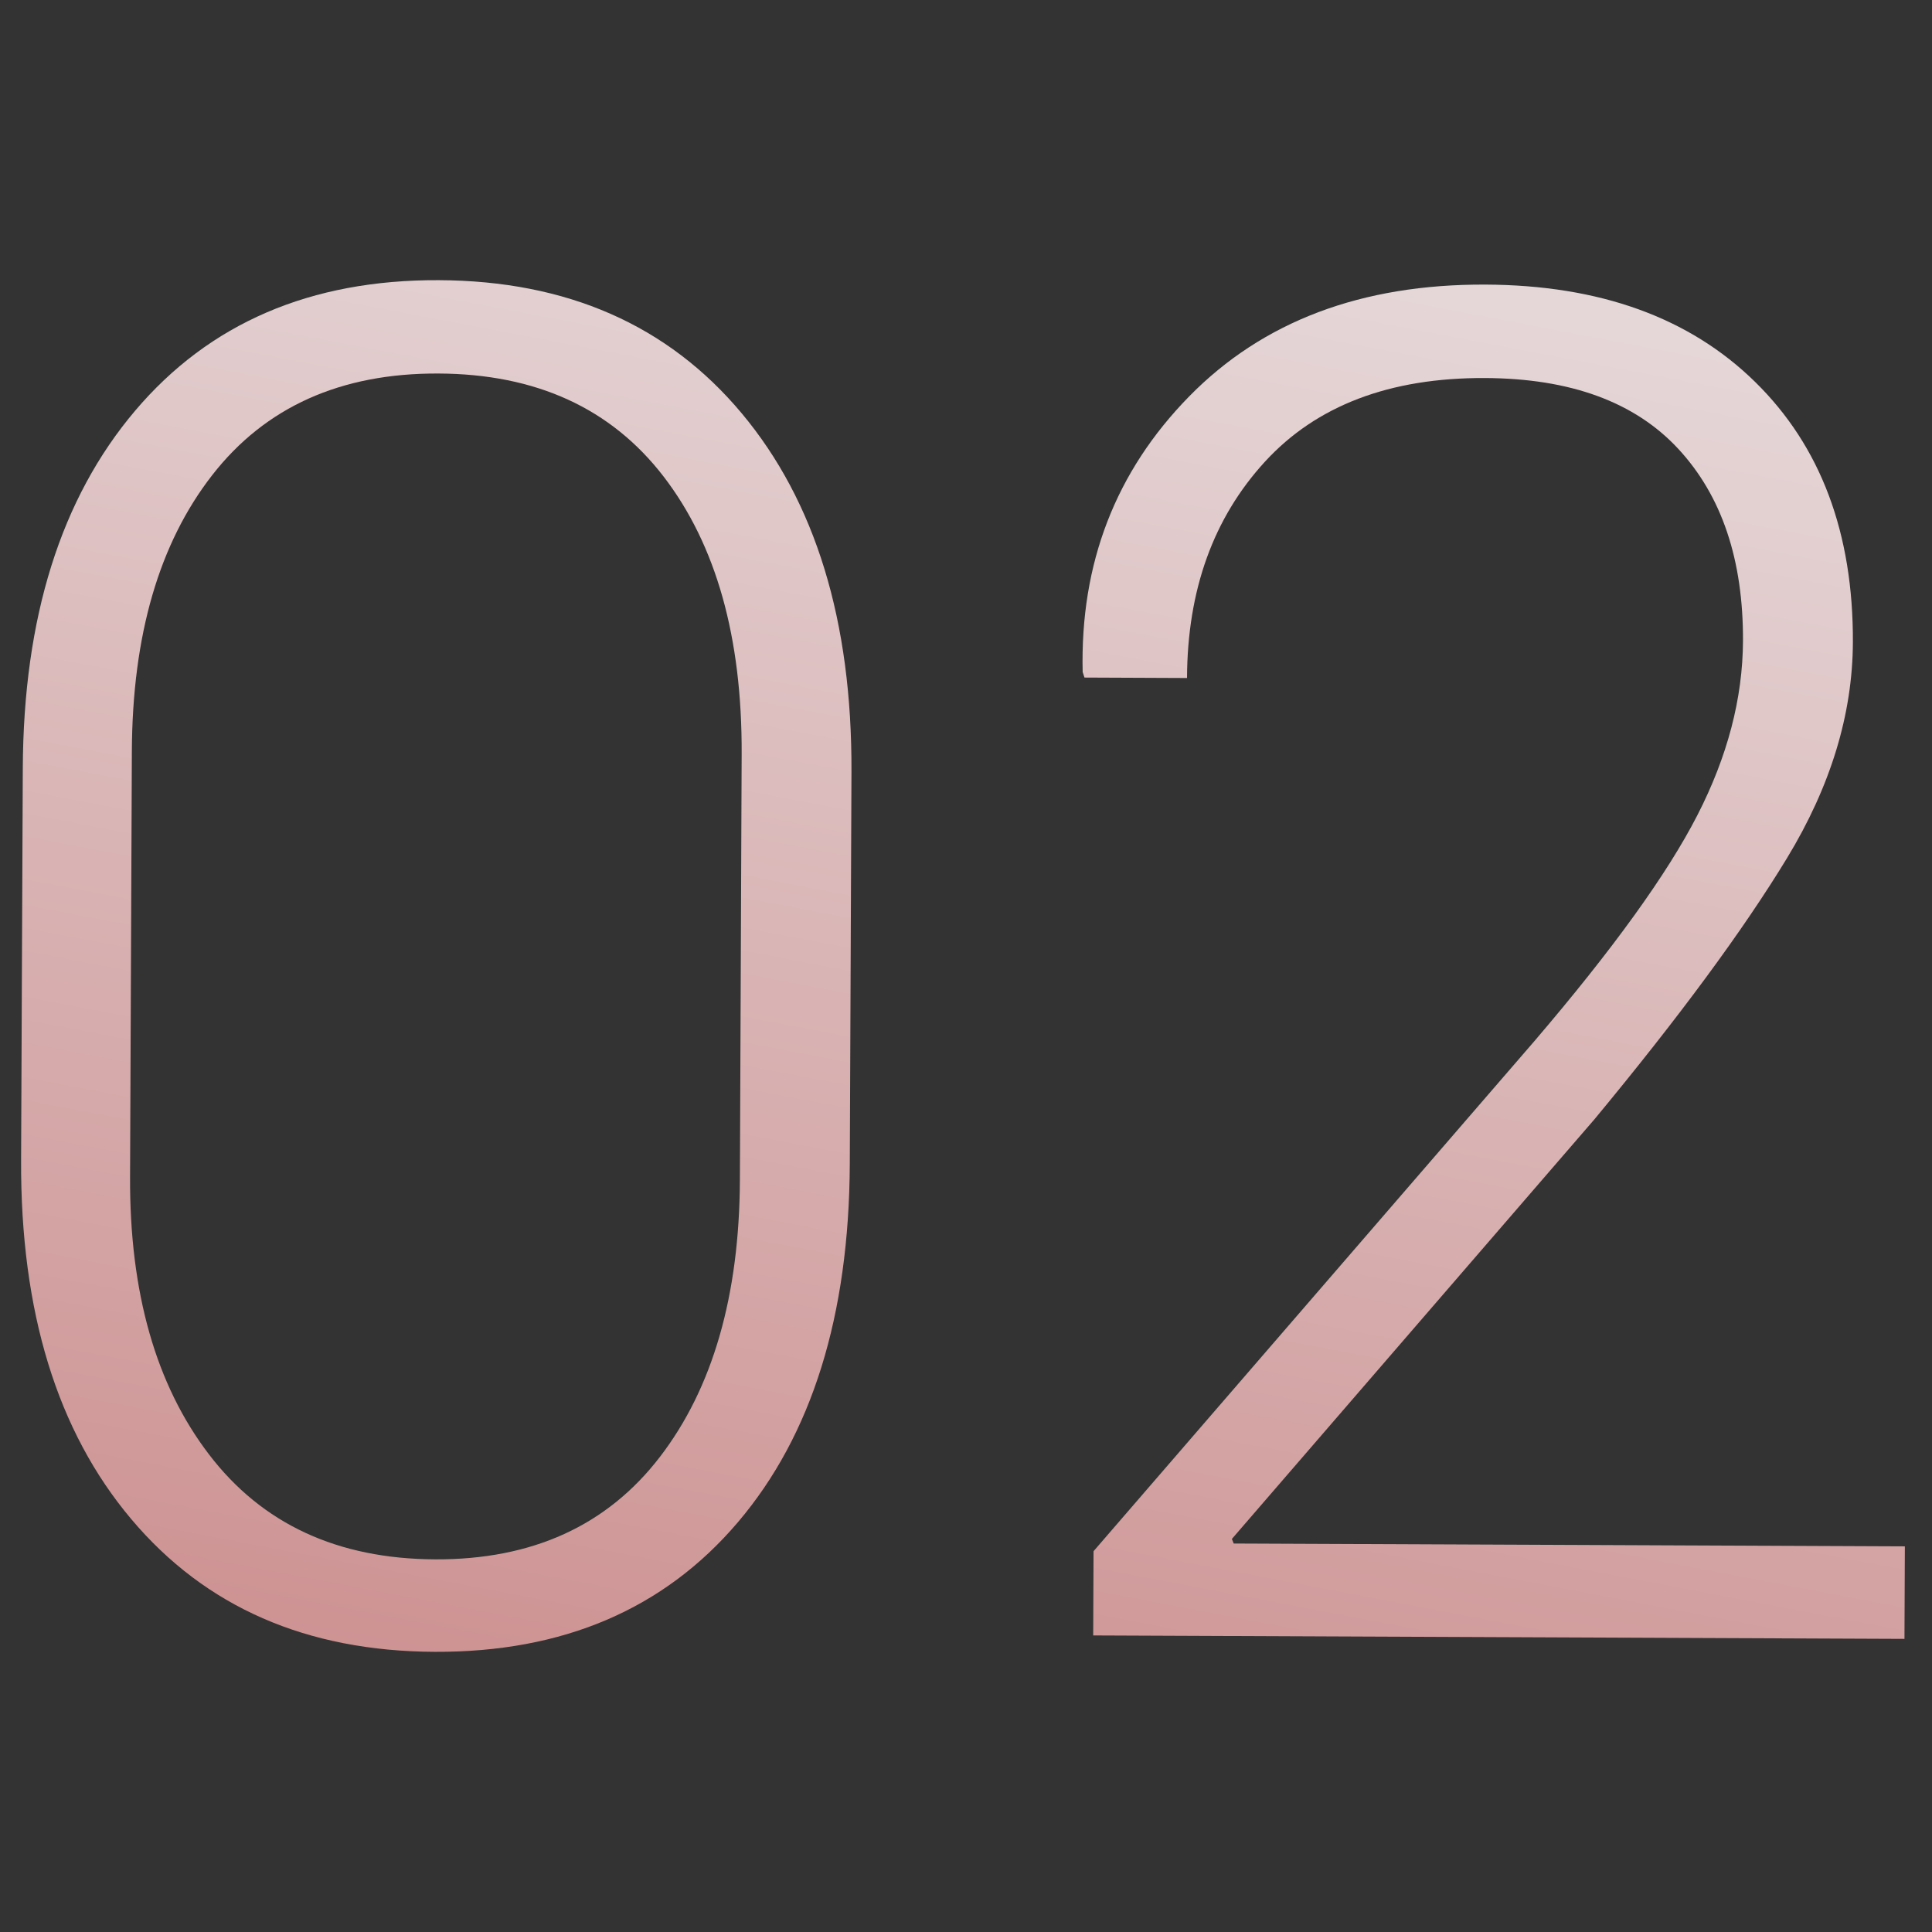
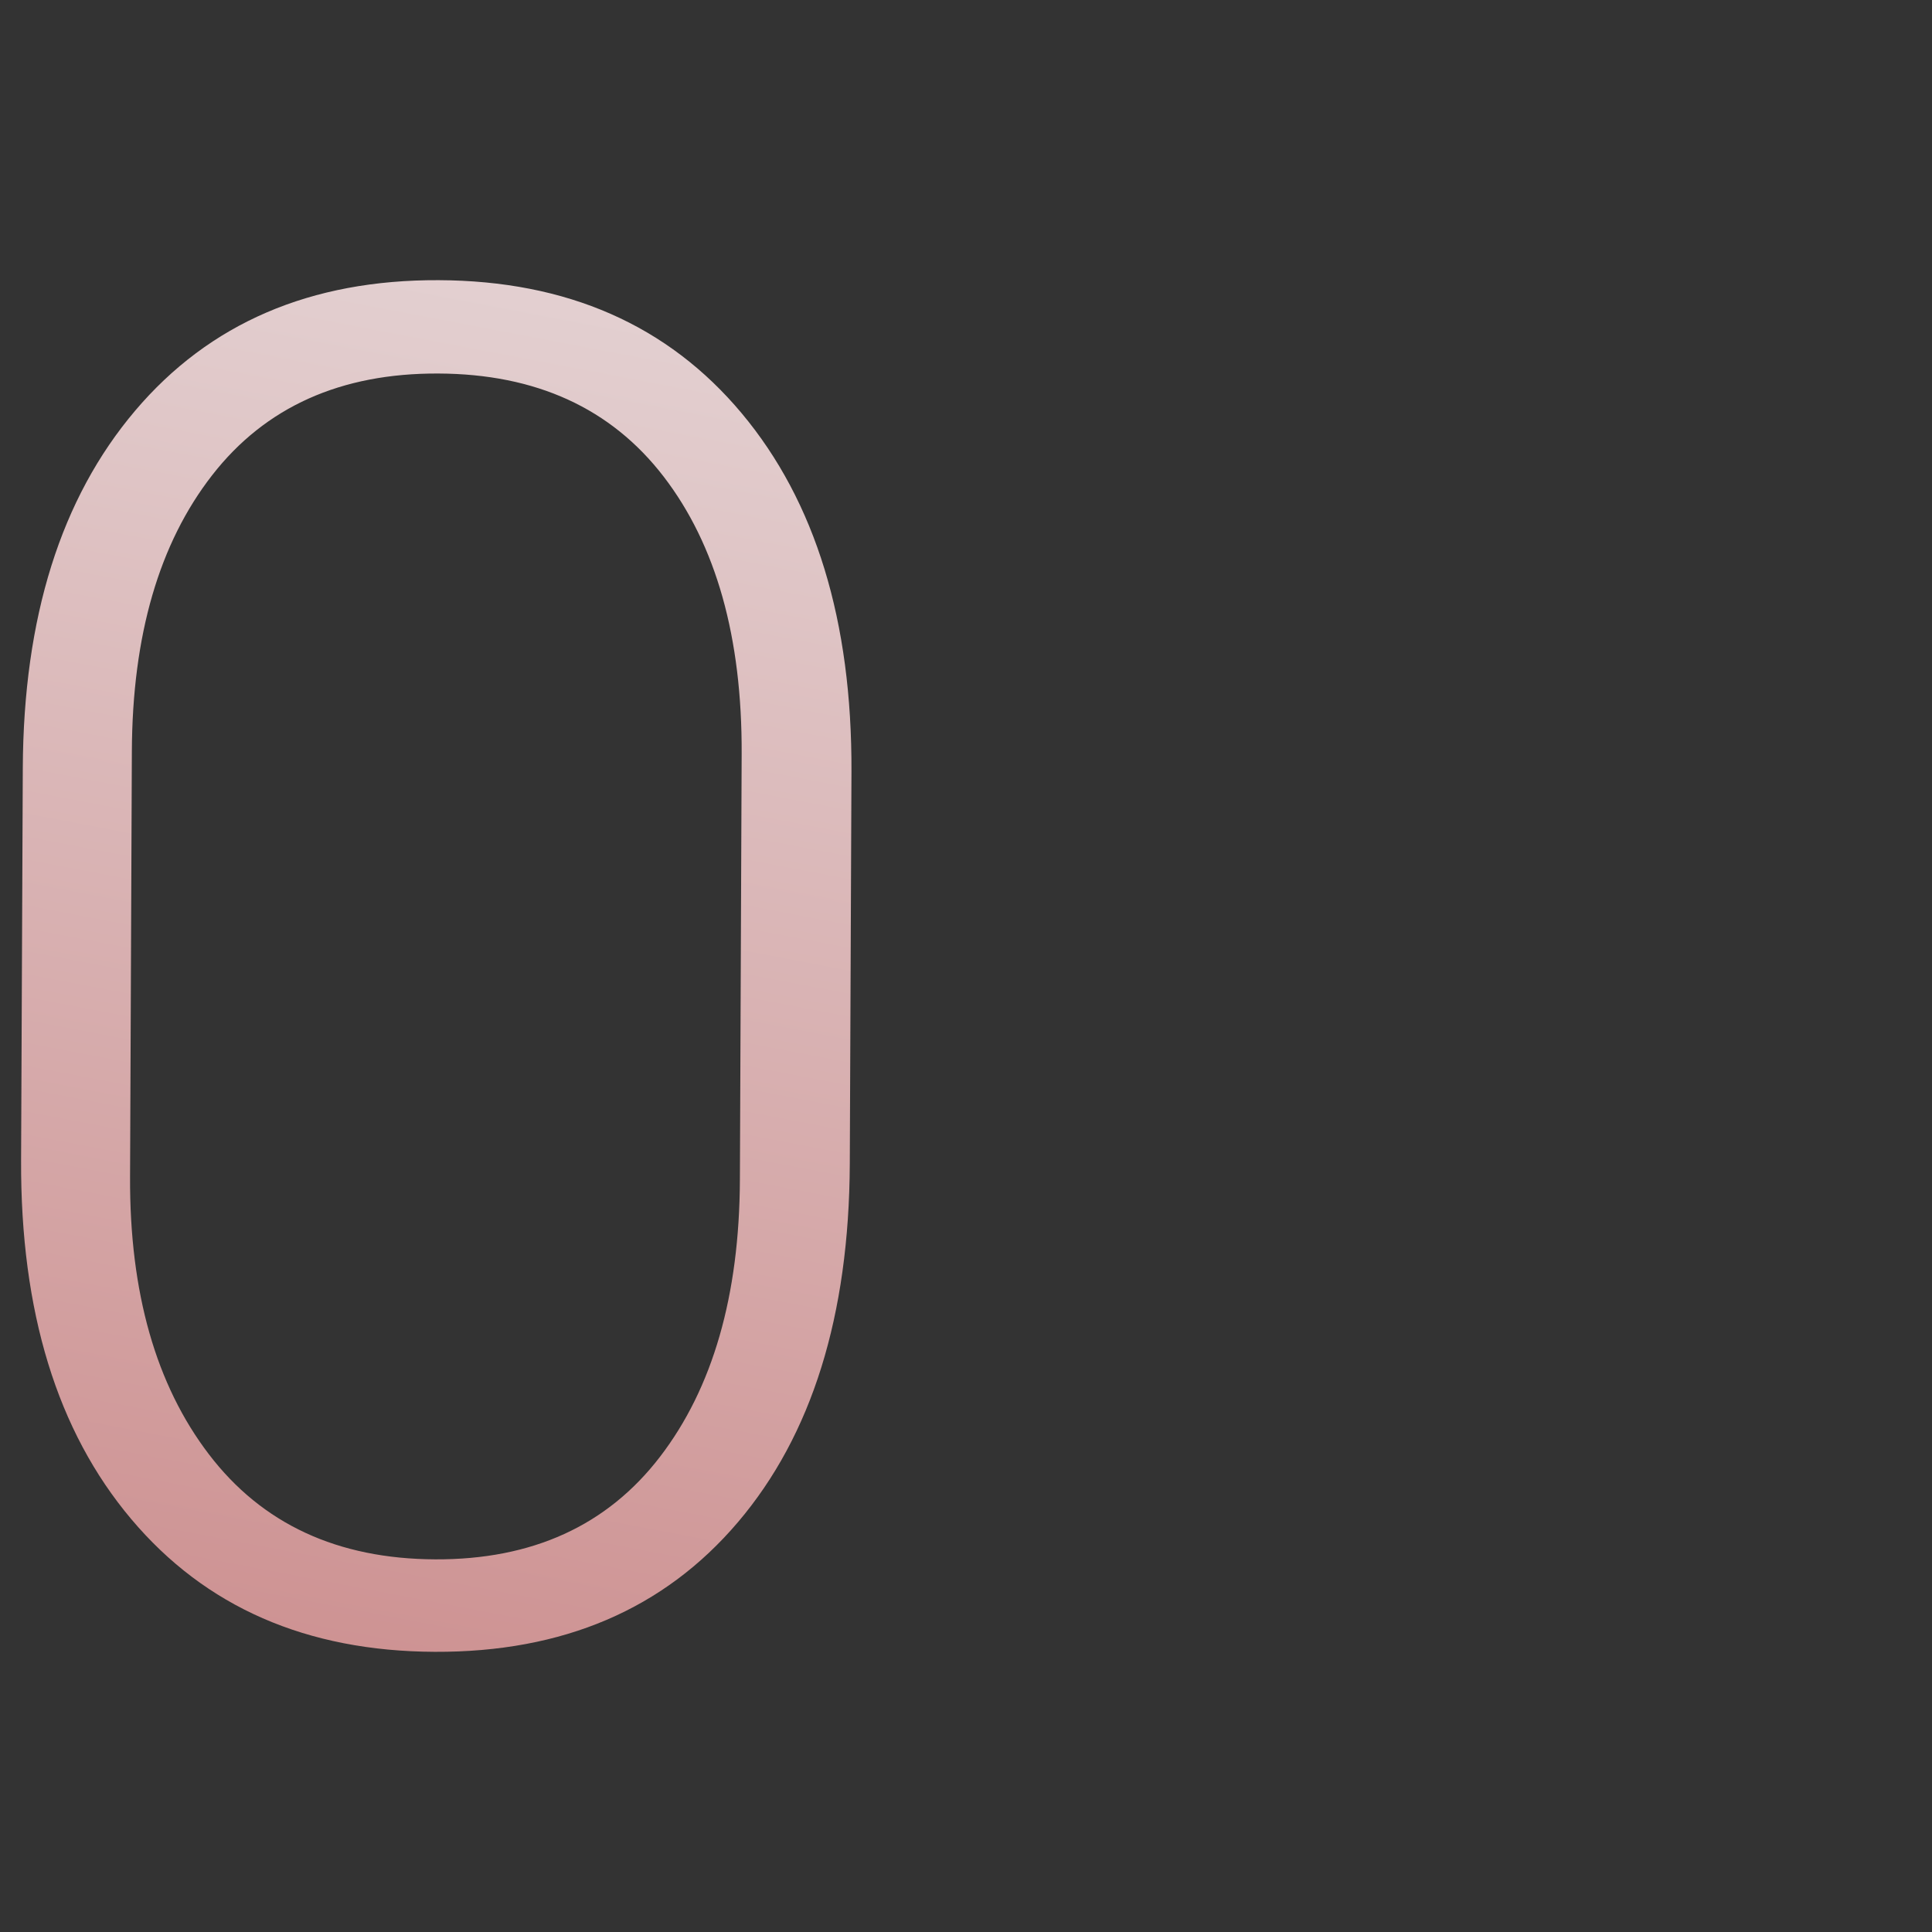
<svg xmlns="http://www.w3.org/2000/svg" id="Layer_1" x="0px" y="0px" viewBox="0 0 600 600" style="enable-background:new 0 0 600 600;" xml:space="preserve">
  <rect x="0" y="0" width="600" height="600" fill="#333333" stroke="none" />
  <style type="text/css"> .st0{fill:url(#SVGID_2_);} .st1{fill:url(#SVGID_3_);} .st2{fill:url(#SVGID_4_);} .st3{fill:url(#SVGID_5_);} .st4{fill:url(#SVGID_6_);} .st5{fill:url(#SVGID_7_);} .st6{fill:url(#SVGID_8_);} .st7{clip-path:url(#SVGID_10_);} .st8{fill:url(#SVGID_11_);} .st9{fill:url(#SVGID_12_);} .st10{fill:url(#SVGID_13_);} .st11{fill:url(#SVGID_14_);} .st12{fill:url(#SVGID_15_);} .st13{fill:url(#SVGID_16_);} .st14{fill:url(#SVGID_17_);} .st15{fill:url(#SVGID_20_);} .st16{fill:url(#SVGID_21_);} .st17{fill:url(#SVGID_22_);} .st18{fill:url(#SVGID_25_);} .st19{fill:url(#SVGID_26_);} .st20{fill:url(#SVGID_27_);} </style>
  <g>
    <linearGradient id="SVGID_2_" gradientUnits="userSpaceOnUse" x1="-93.198" y1="8.258" x2="377.72" y2="695.215" gradientTransform="matrix(0.704 0.71 -0.71 0.704 295.75 -104.239)">
      <stop offset="0" style="stop-color:#EEF0F2" />
      <stop offset="0.31" style="stop-color:#E3D0D1" />
      <stop offset="0.99" style="stop-color:#C77F7F" />
      <stop offset="1" style="stop-color:#C77E7E" />
    </linearGradient>
    <path class="st0" d="M263.91,361.4c-0.2,47.21-11.78,84.32-34.74,111.33c-22.96,27.02-54.35,40.43-94.16,40.26 s-71.23-13.9-94.24-41.21c-23.02-27.3-34.42-64.46-34.22-111.48L7.08,238.6c0.2-46.82,11.83-83.84,34.88-111.04 c23.05-27.2,54.49-40.72,94.3-40.55c39.81,0.17,71.18,13.95,94.09,41.35s34.28,64.51,34.08,111.34L263.91,361.4z M230.33,234.14 c0.15-36.21-7.93-64.92-24.23-86.13c-16.31-21.21-39.63-31.88-69.96-32.01c-30.33-0.13-53.75,10.39-70.23,31.55 c-16.49,21.16-24.81,49.76-24.96,85.78l-0.56,132.23c-0.15,35.83,8.02,64.54,24.52,86.13c16.49,21.59,39.91,32.45,70.24,32.58 c30.14,0.13,53.41-10.48,69.81-31.84c16.39-21.35,24.67-50.04,24.82-86.06L230.33,234.14z" />
    <linearGradient id="SVGID_3_" gradientUnits="userSpaceOnUse" x1="180.647" y1="-179.467" x2="651.565" y2="507.491" gradientTransform="matrix(0.704 0.71 -0.71 0.704 295.75 -104.239)">
      <stop offset="0" style="stop-color:#EEF0F2" />
      <stop offset="0.31" style="stop-color:#E3D0D1" />
      <stop offset="0.99" style="stop-color:#C77F7F" />
      <stop offset="1" style="stop-color:#C77E7E" />
    </linearGradient>
-     <path class="st1" d="M591.45,508.97L339.5,507.9l0.11-26.16L476.5,323.35c24.39-28.52,41.26-51.91,50.63-70.17 c9.36-18.25,14.09-36.29,14.17-54.11c0.11-25.21-6.59-45.1-20.08-59.66c-13.49-14.56-33.51-21.9-60.05-22.01 c-29.57-0.13-52.36,8.55-68.36,26.01c-16,17.47-24.06,39.85-24.17,67.15l-31.85-0.14l-0.56-1.71 c-0.81-33.75,10.22-62.28,33.07-85.6c22.85-23.31,53.51-34.89,92-34.73c35.45,0.15,63.37,10.22,83.76,30.22 c20.39,19.99,30.51,46.96,30.37,80.89c-0.1,22.37-6.92,44.72-20.48,67.03c-13.56,22.31-33.48,49.34-59.78,81.08l-112.6,130.33 l0.56,1.42l208.44,0.89L591.45,508.97z" />
  </g>
</svg>